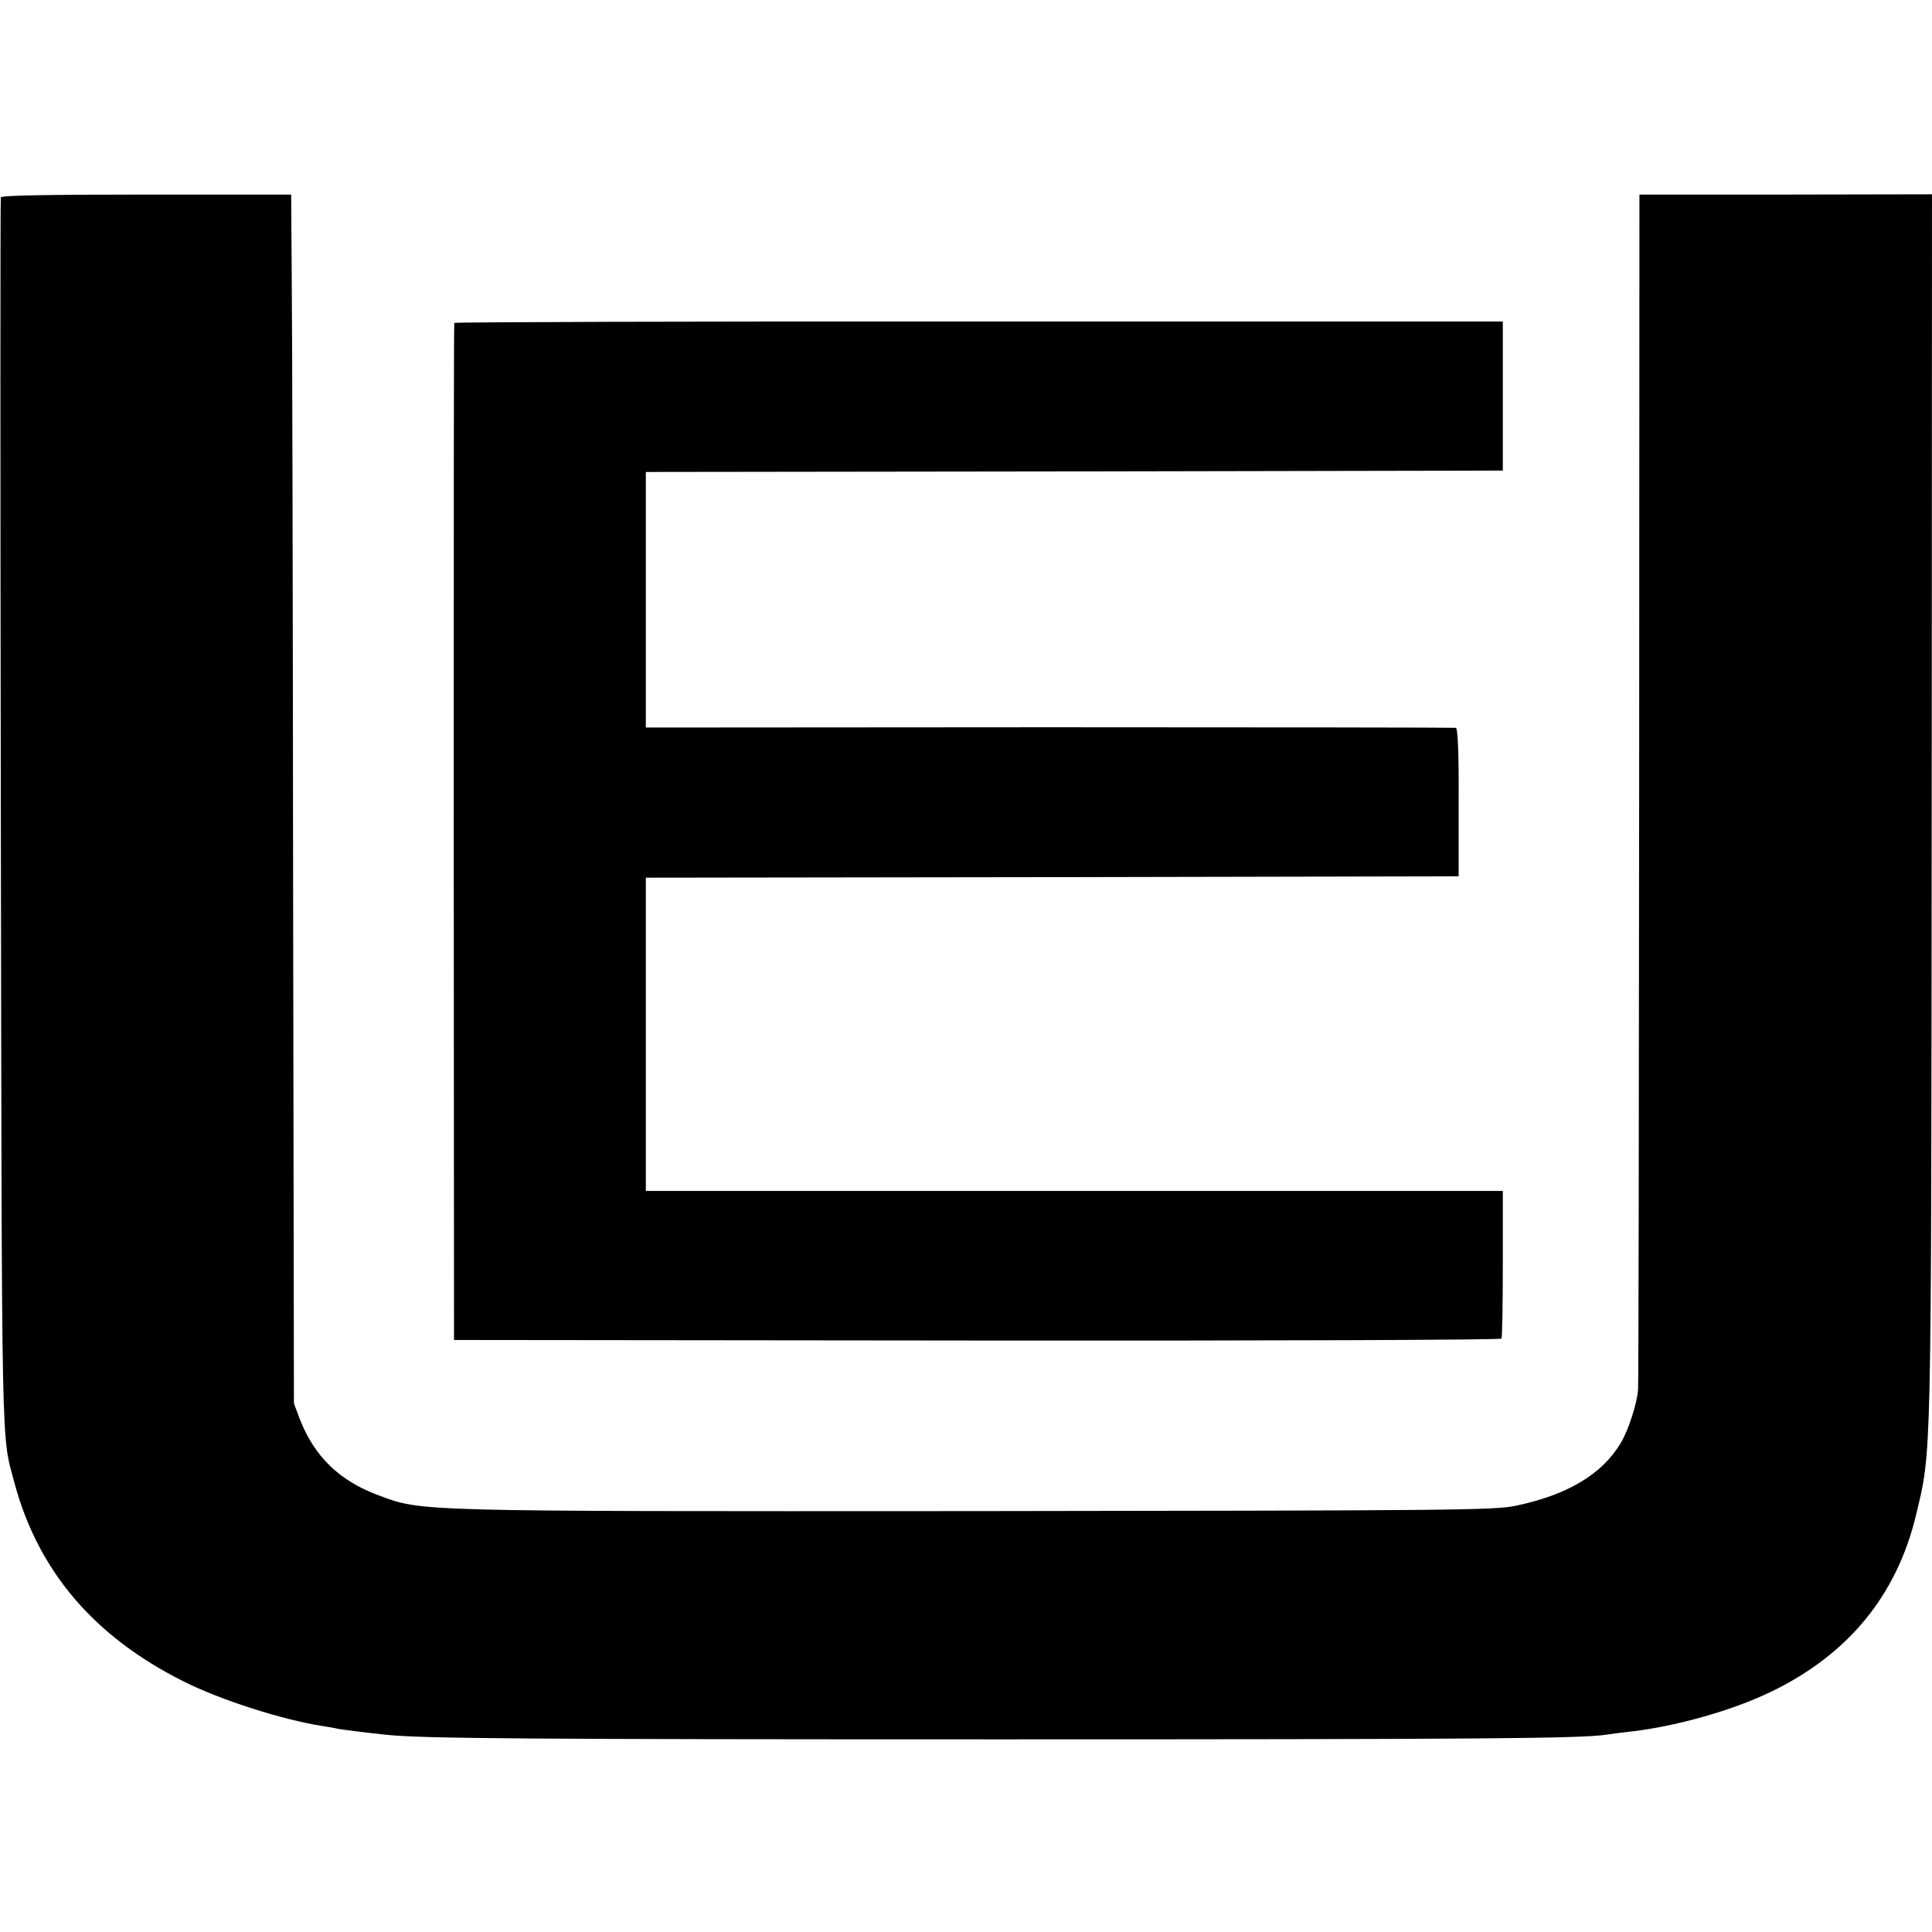
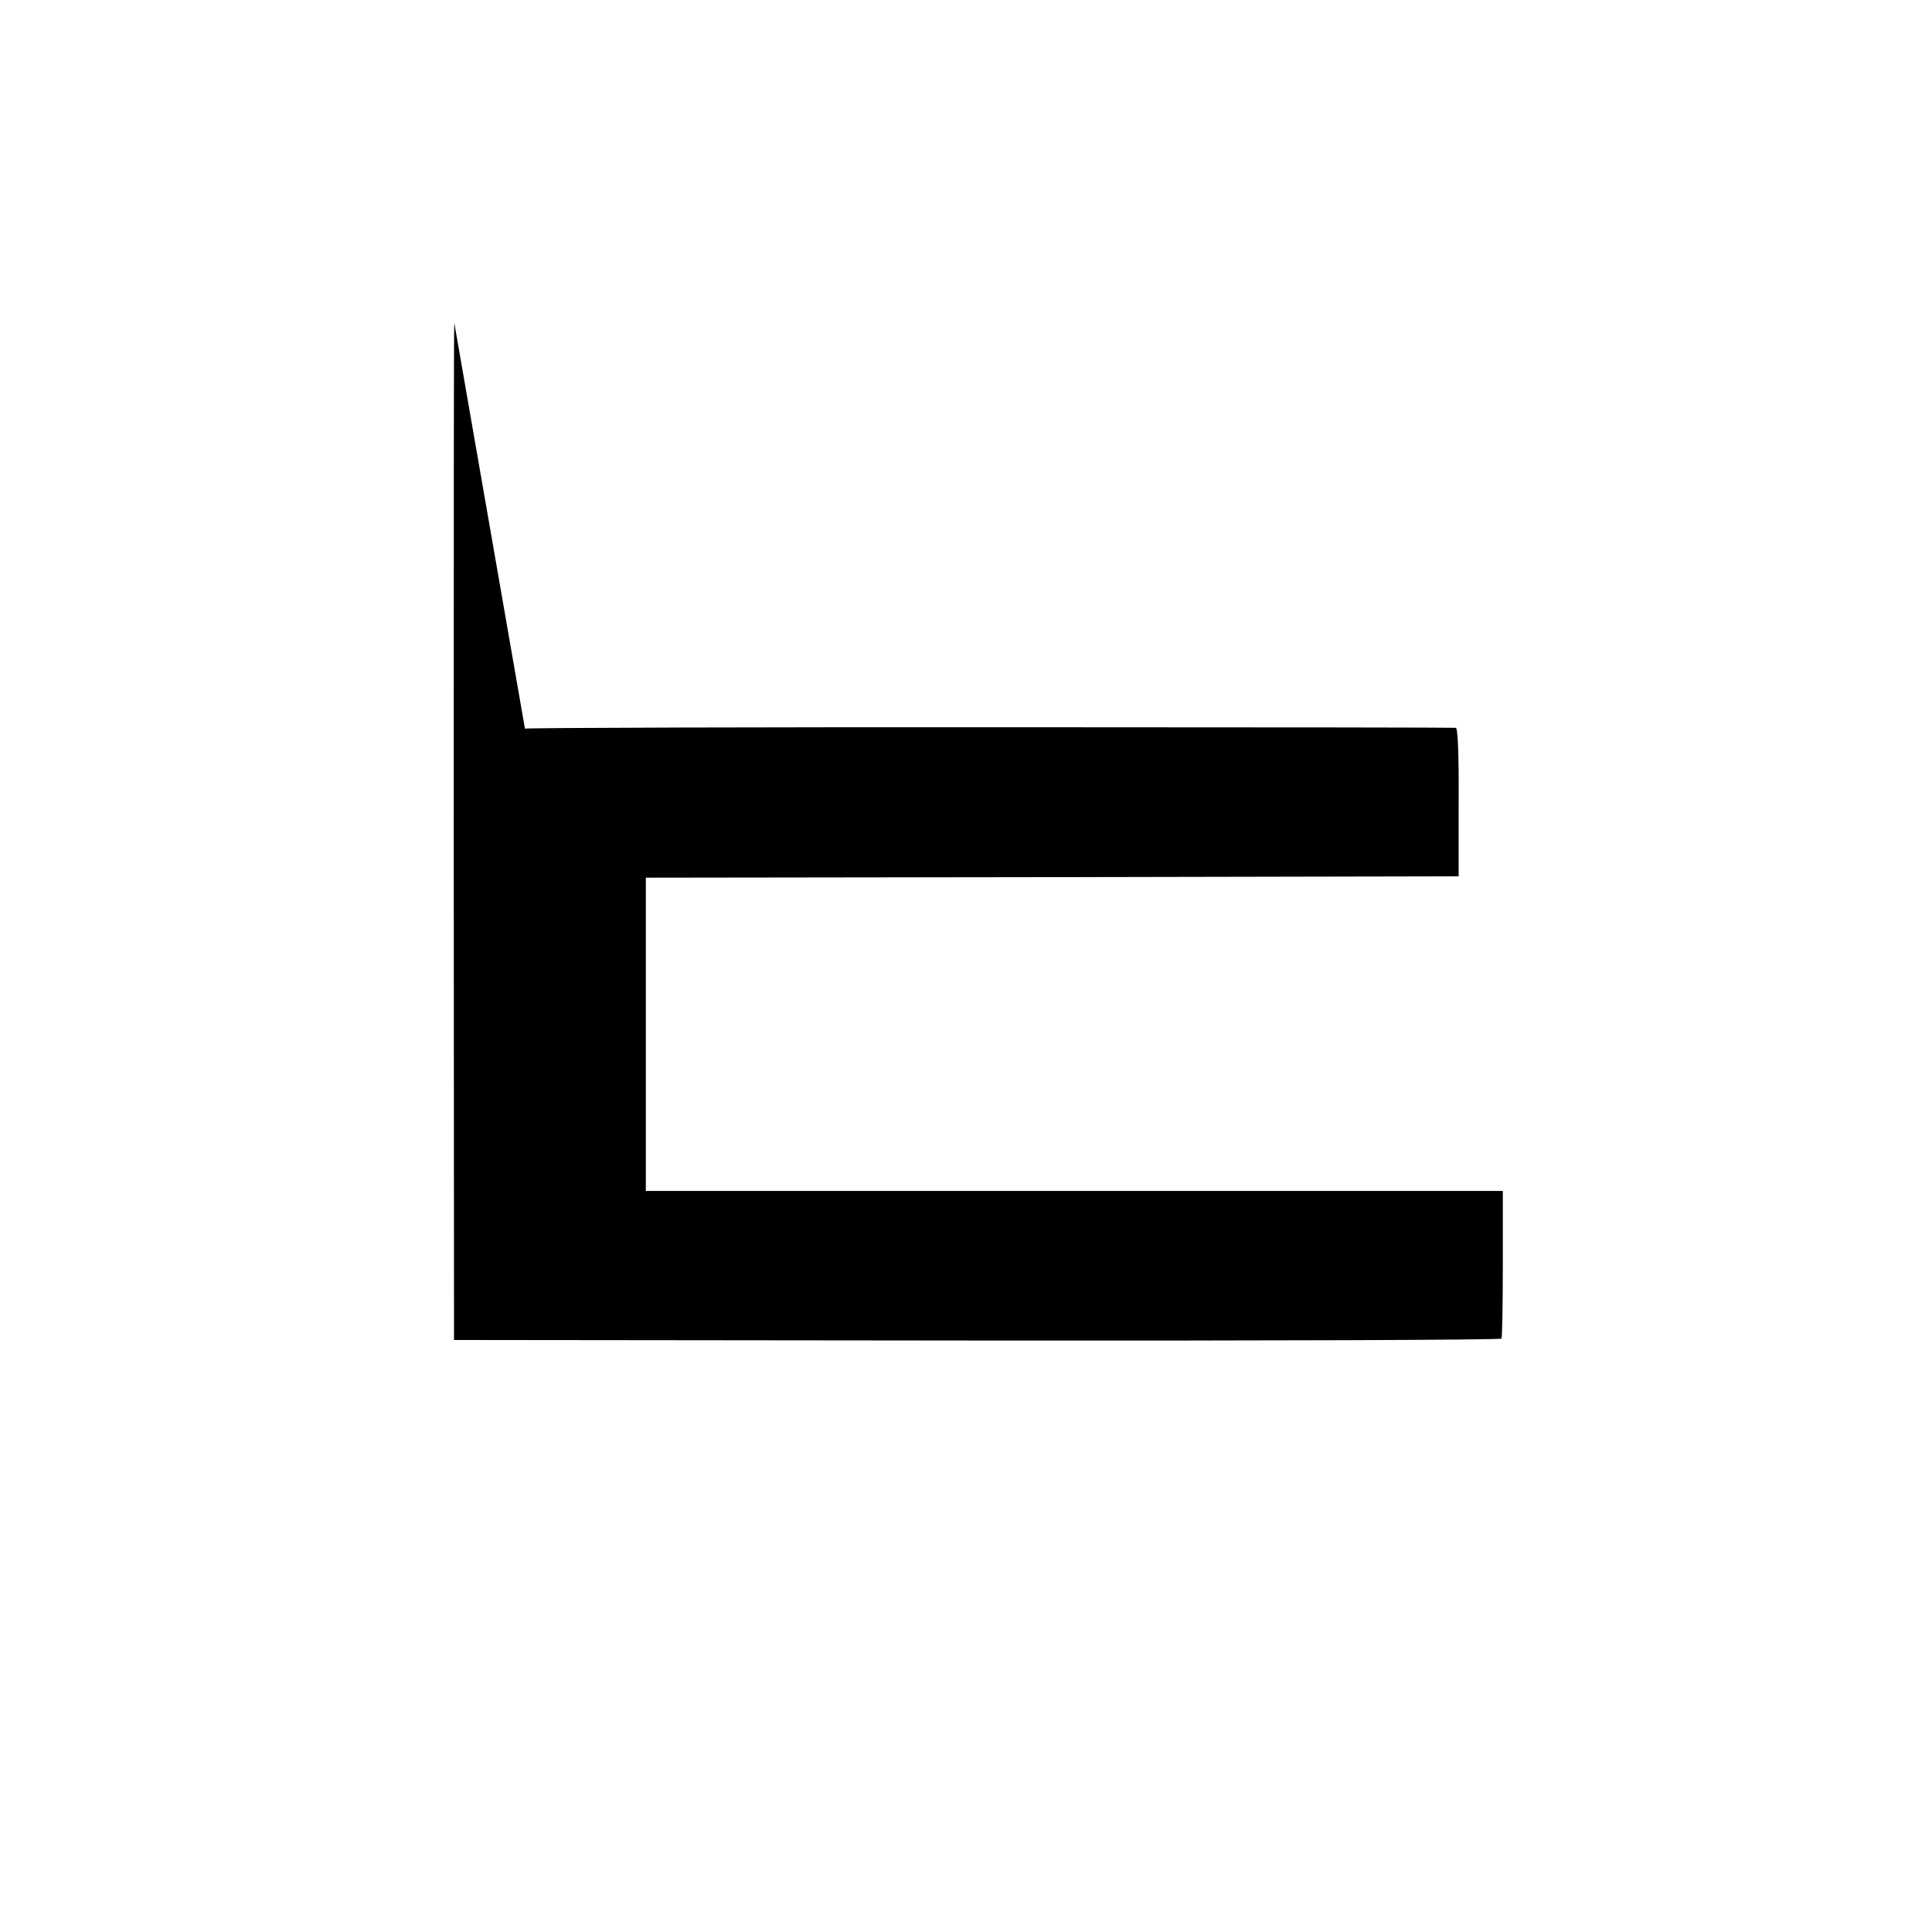
<svg xmlns="http://www.w3.org/2000/svg" version="1.0" width="700pt" height="700pt" viewBox="0 0 700 700" preserveAspectRatio="xMidYMid meet">
  <g transform="translate(0,700) scale(0.1,-0.1)" fill="#000000" stroke="none">
-     <path d="M3 6285 c-2 -6 -2 -1012 0 -2235 4 -2381 1 -2241 50 -2425 86 -318 288 -555 612 -717 133 -67 357 -139 505 -162 19 -3 44 -7 55 -10 18 -3 102 -14 180 -22 134 -13 492 -16 2220 -16 1759 0 2105 3 2195 17 14 2 49 7 78 10 168 18 375 76 518 145 280 135 456 349 526 640 57 240 55 153 57 2560 l1 2226 -530 -1 -530 0 -1 -2150 c-1 -1182 -2 -2164 -4 -2181 -4 -50 -35 -146 -62 -191 -67 -114 -194 -190 -383 -229 -79 -16 -225 -17 -1960 -19 -2036 -1 -2000 -2 -2158 57 -143 53 -233 141 -286 277 l-21 56 -3 1895 c-1 1042 -3 2028 -5 2190 l-2 295 -524 0 c-355 0 -525 -3 -528 -10z" />
-     <path d="M1646 5830 c-2 -3 -2 -833 -2 -1845 l1 -1840 1895 -2 c1053 -1 1897 2 1900 7 3 5 5 127 5 272 l0 263 -1553 0 -1552 0 0 567 0 568 1473 2 1472 3 0 267 c1 177 -3 269 -10 271 -5 1 -668 2 -1472 2 l-1463 -1 0 463 0 463 1553 2 1552 3 0 270 0 270 -1898 0 c-1044 1 -1900 -2 -1901 -5z" />
+     <path d="M1646 5830 c-2 -3 -2 -833 -2 -1845 l1 -1840 1895 -2 c1053 -1 1897 2 1900 7 3 5 5 127 5 272 l0 263 -1553 0 -1552 0 0 567 0 568 1473 2 1472 3 0 267 c1 177 -3 269 -10 271 -5 1 -668 2 -1472 2 c-1044 1 -1900 -2 -1901 -5z" />
  </g>
</svg>